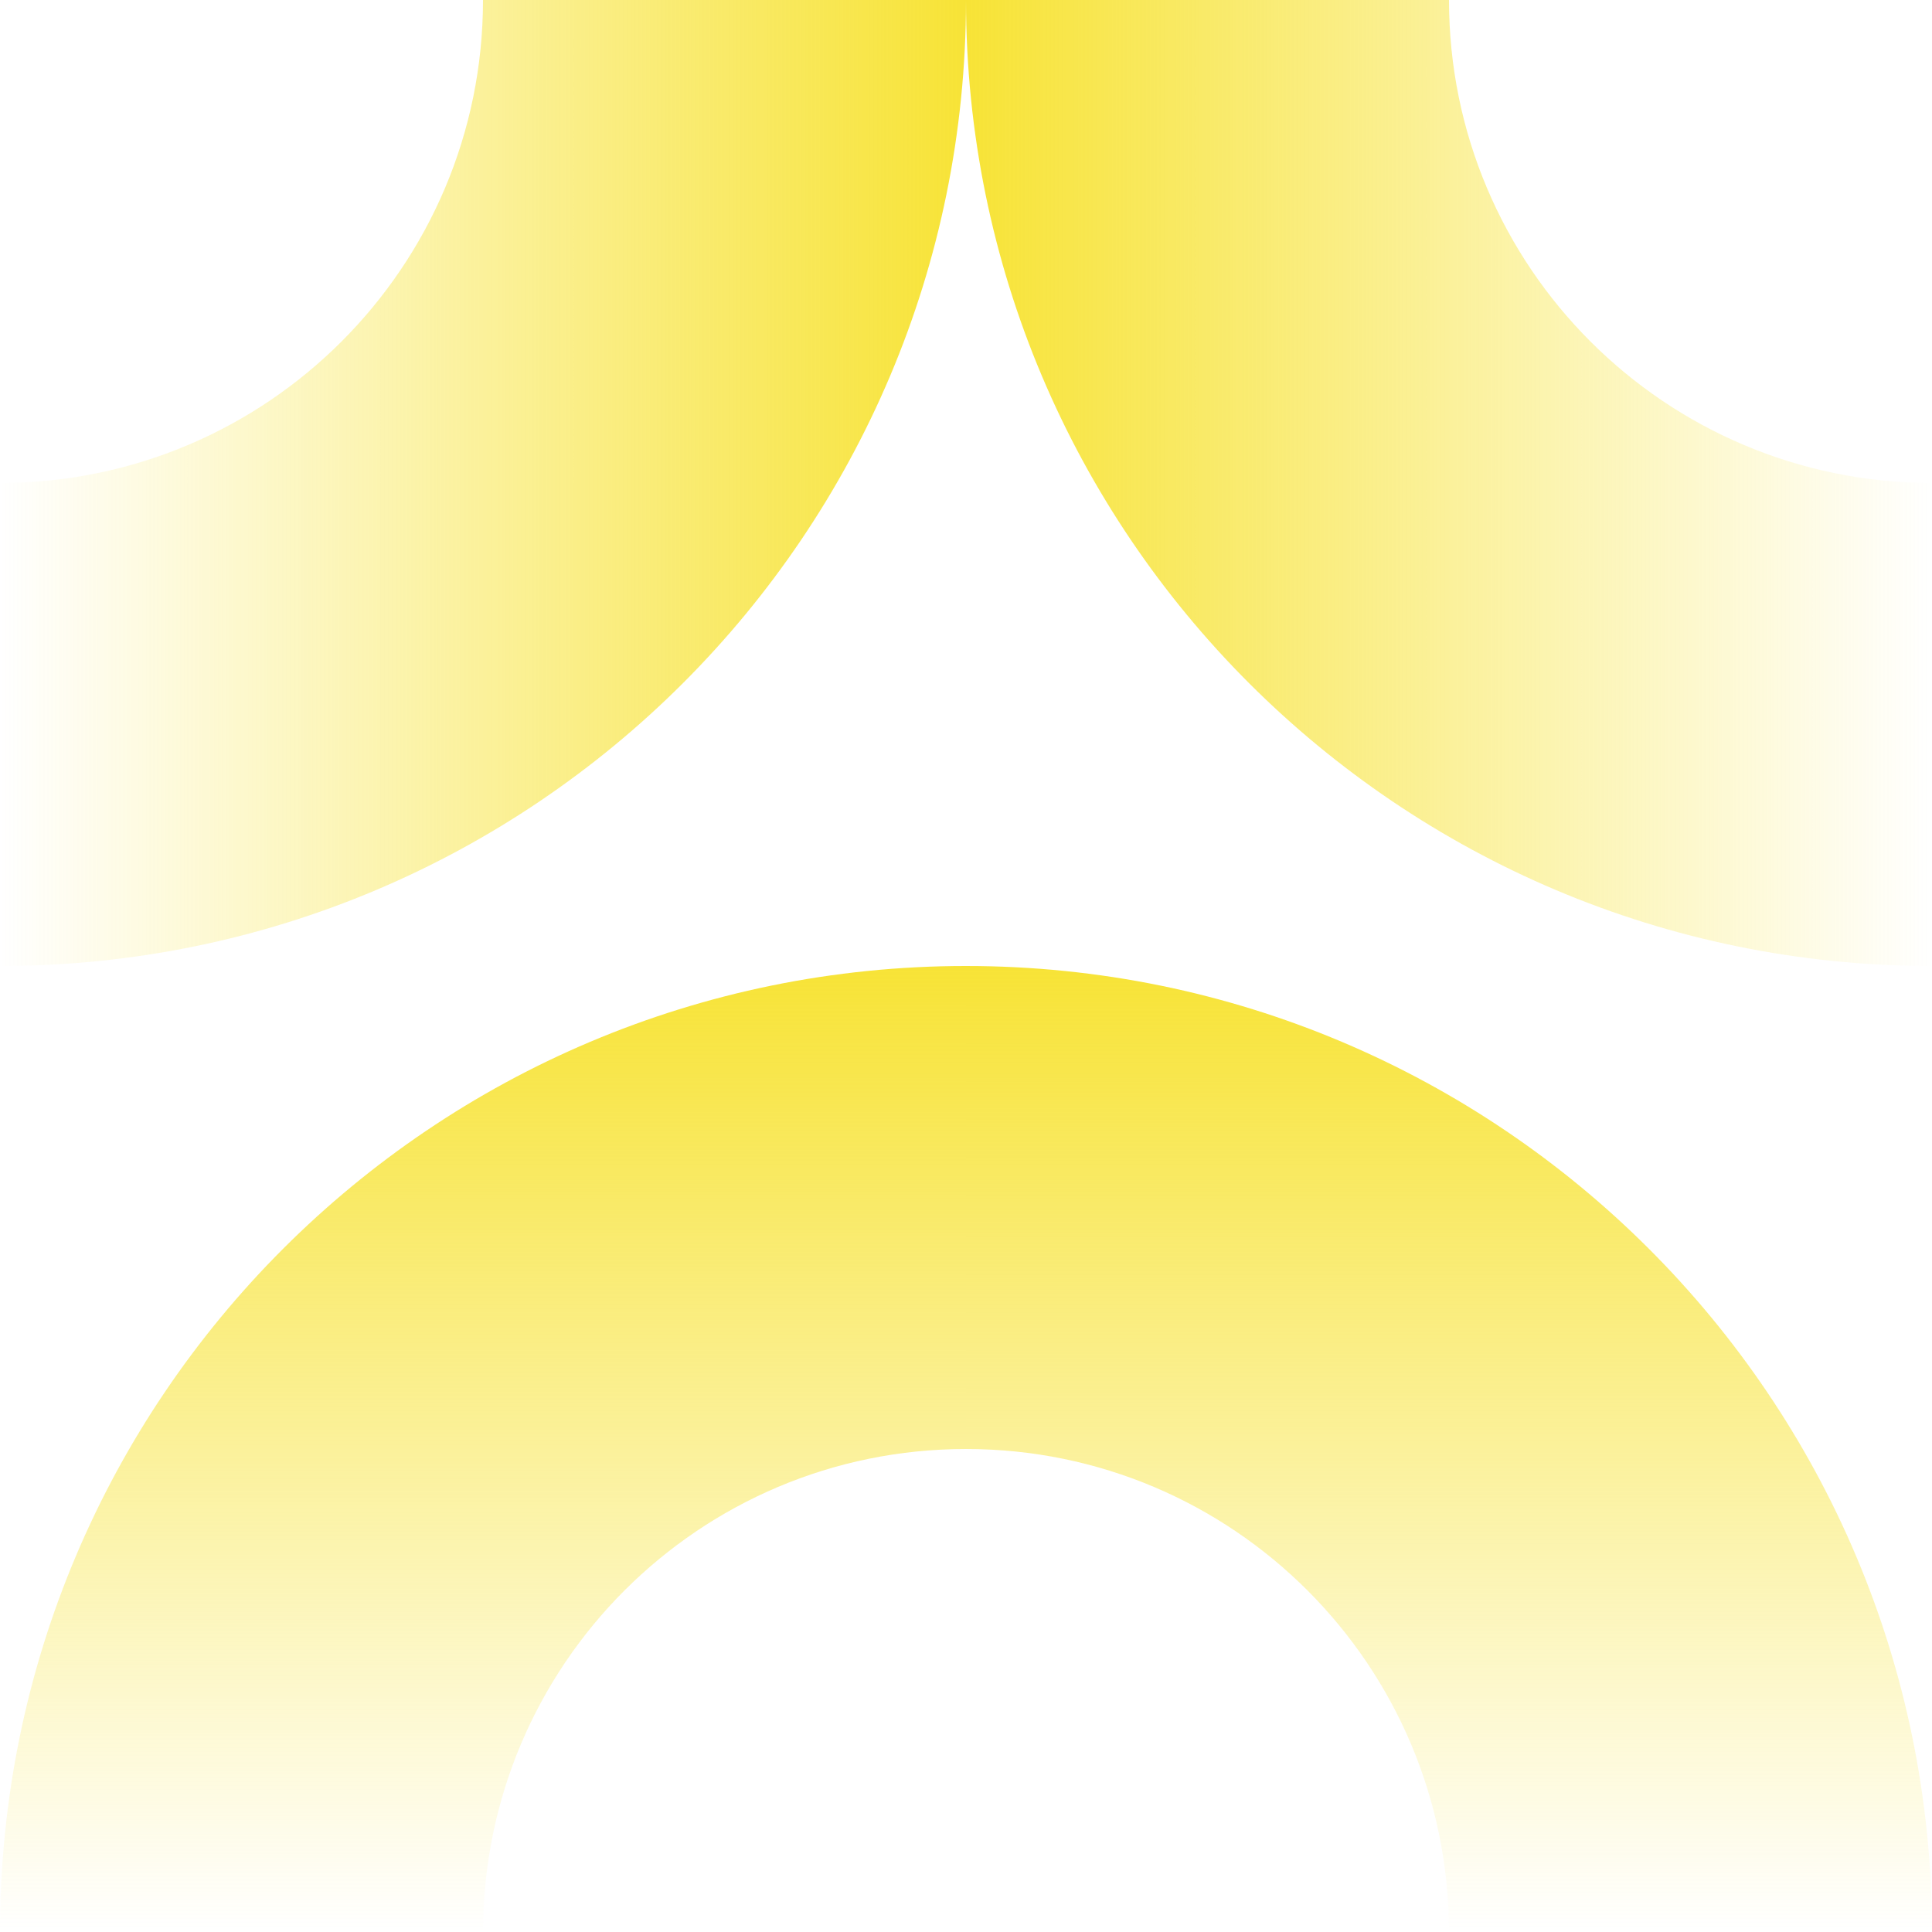
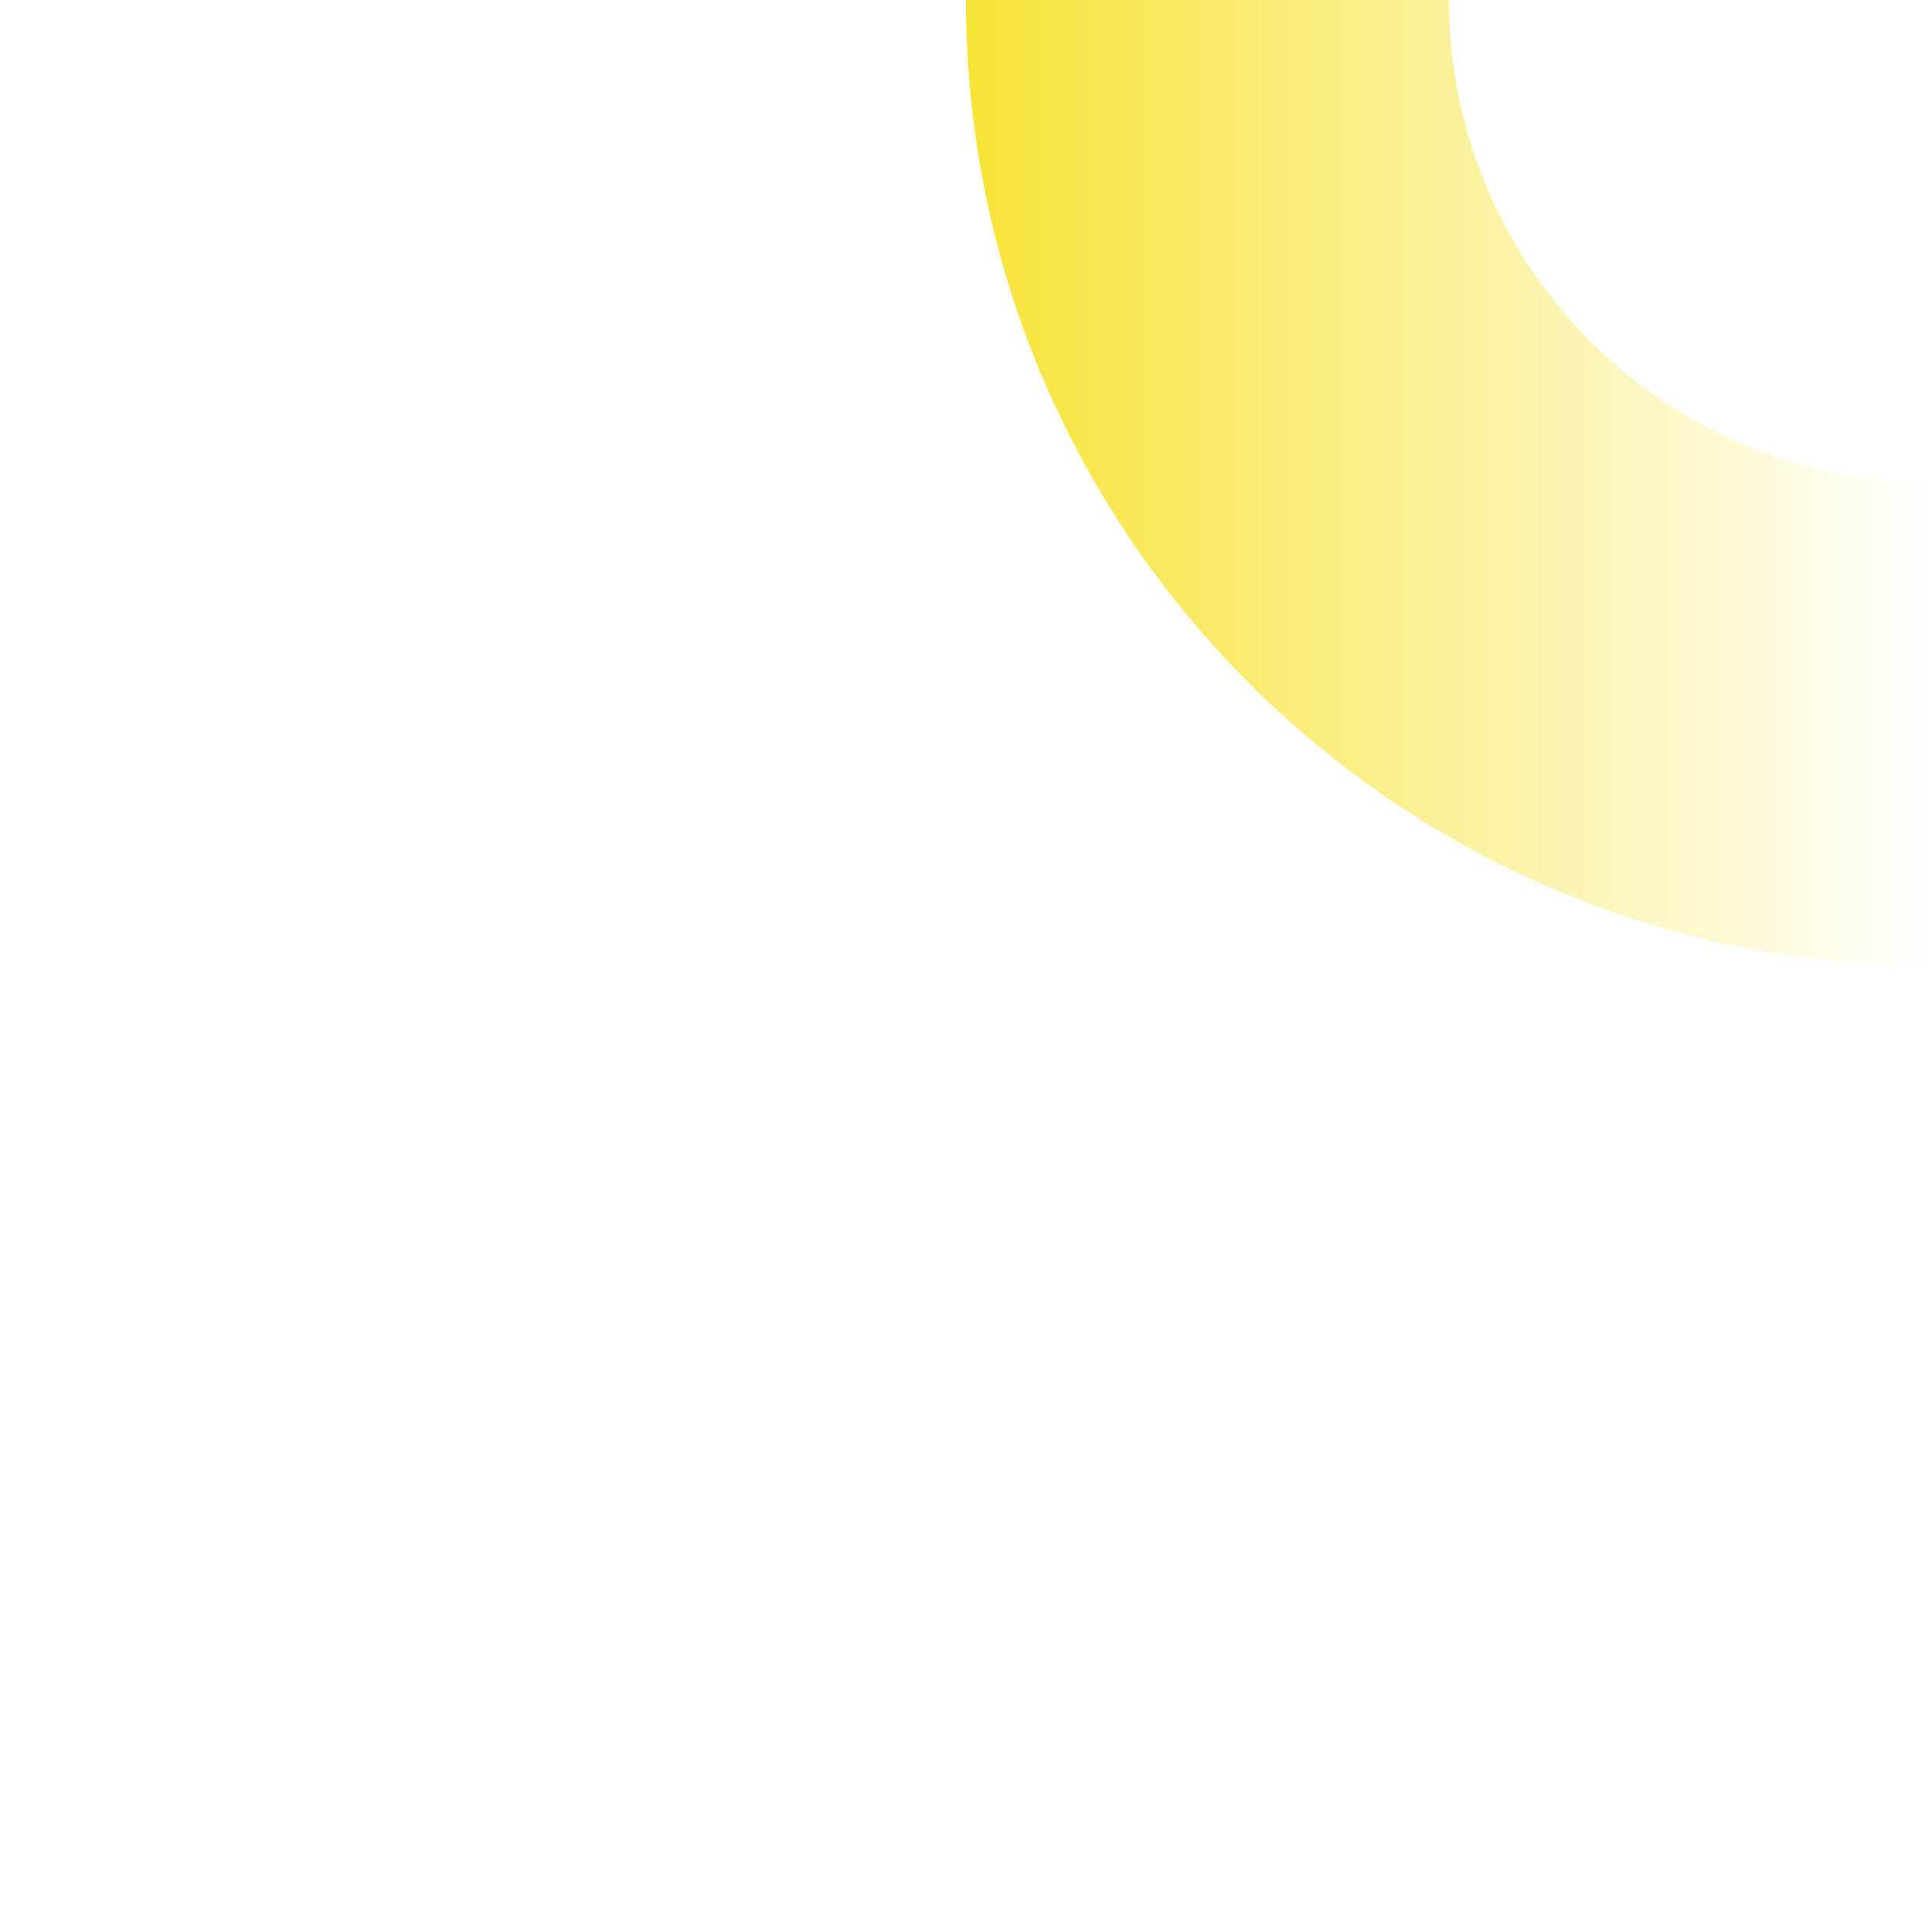
<svg xmlns="http://www.w3.org/2000/svg" xmlns:xlink="http://www.w3.org/1999/xlink" id="uuid-a7303f7e-463f-482c-9973-002f95a7518b" viewBox="0 0 400 400">
  <defs>
    <style>.uuid-ba8a343d-a06b-4bc3-8f98-d03cb4d11306{fill:url(#uuid-88d1471f-df3c-4b41-9b54-a3268f1c1281);}.uuid-28c5eaa0-2bc4-4e24-b3ce-fc46d1c87049{fill:url(#uuid-2f7f642b-f231-430d-8b80-7c98bad21c12);}.uuid-ff59a905-e2e4-4cbd-a4dc-a599b923ebaf{fill:url(#uuid-9af73ddf-ab7e-4bbf-97c0-7622d80f8d3e);}.uuid-77b63101-a30e-4570-9127-3588da9c7c21{fill:url(#uuid-efc9770a-ab0b-4cb4-9428-1df208f19828);}</style>
    <linearGradient id="uuid-efc9770a-ab0b-4cb4-9428-1df208f19828" x1="-7699.944" y1="-312.028" x2="-7499.944" y2="-312.028" gradientTransform="translate(-7499.944 -212.028) rotate(-180)" gradientUnits="userSpaceOnUse">
      <stop offset="0" stop-color="#f7e336" />
      <stop offset="1" stop-color="#f7e336" stop-opacity="0" />
    </linearGradient>
    <linearGradient id="uuid-9af73ddf-ab7e-4bbf-97c0-7622d80f8d3e" x1="-4100.258" y1="-2488.268" x2="-3900.258" y2="-2488.268" gradientTransform="translate(-3700.258 -2388.268) rotate(-180)" gradientUnits="userSpaceOnUse">
      <stop offset="0" stop-color="#f7e336" stop-opacity="0" />
      <stop offset="1" stop-color="#f7e336" />
    </linearGradient>
    <linearGradient id="uuid-88d1471f-df3c-4b41-9b54-a3268f1c1281" x1="-7599.944" y1="-12.028" x2="-7399.944" y2="-12.028" gradientTransform="translate(287.972 7799.944) rotate(90)" xlink:href="#uuid-efc9770a-ab0b-4cb4-9428-1df208f19828" />
    <linearGradient id="uuid-2f7f642b-f231-430d-8b80-7c98bad21c12" x1="-4200.258" y1="-2188.268" x2="-4000.258" y2="-2188.268" gradientTransform="translate(2288.268 -3800.258) rotate(-90)" xlink:href="#uuid-9af73ddf-ab7e-4bbf-97c0-7622d80f8d3e" />
  </defs>
-   <path class="uuid-77b63101-a30e-4570-9127-3588da9c7c21" d="M99.999,0c.005,55.218-44.758,99.985-99.981,99.99H0s0,100.01,0,100.01C110.461,199.994,200.004,110.451,200,0h-100.001Z" />
-   <path class="uuid-ff59a905-e2e4-4cbd-a4dc-a599b923ebaf" d="M300.001,0c-.005,55.218,44.758,99.985,99.981,99.99h.018v100.01C289.539,199.994,199.996,110.451,200,0h100.001Z" />
-   <path class="uuid-ba8a343d-a06b-4bc3-8f98-d03cb4d11306" d="M200,300.001c55.218-.005,99.985,44.758,99.99,99.981v.018s100.01,0,100.01,0c-.006-110.461-89.549-200.004-200-200v100.001Z" />
-   <path class="uuid-28c5eaa0-2bc4-4e24-b3ce-fc46d1c87049" d="M200,300.001c-55.218-.005-99.985,44.758-99.99,99.981v.018H0c.006-110.461,89.549-200.004,200-200v100.001Z" />
+   <path class="uuid-ff59a905-e2e4-4cbd-a4dc-a599b923ebaf" d="M300.001,0c-.005,55.218,44.758,99.985,99.981,99.99h.018v100.01C289.539,199.994,199.996,110.451,200,0h100.001" />
</svg>